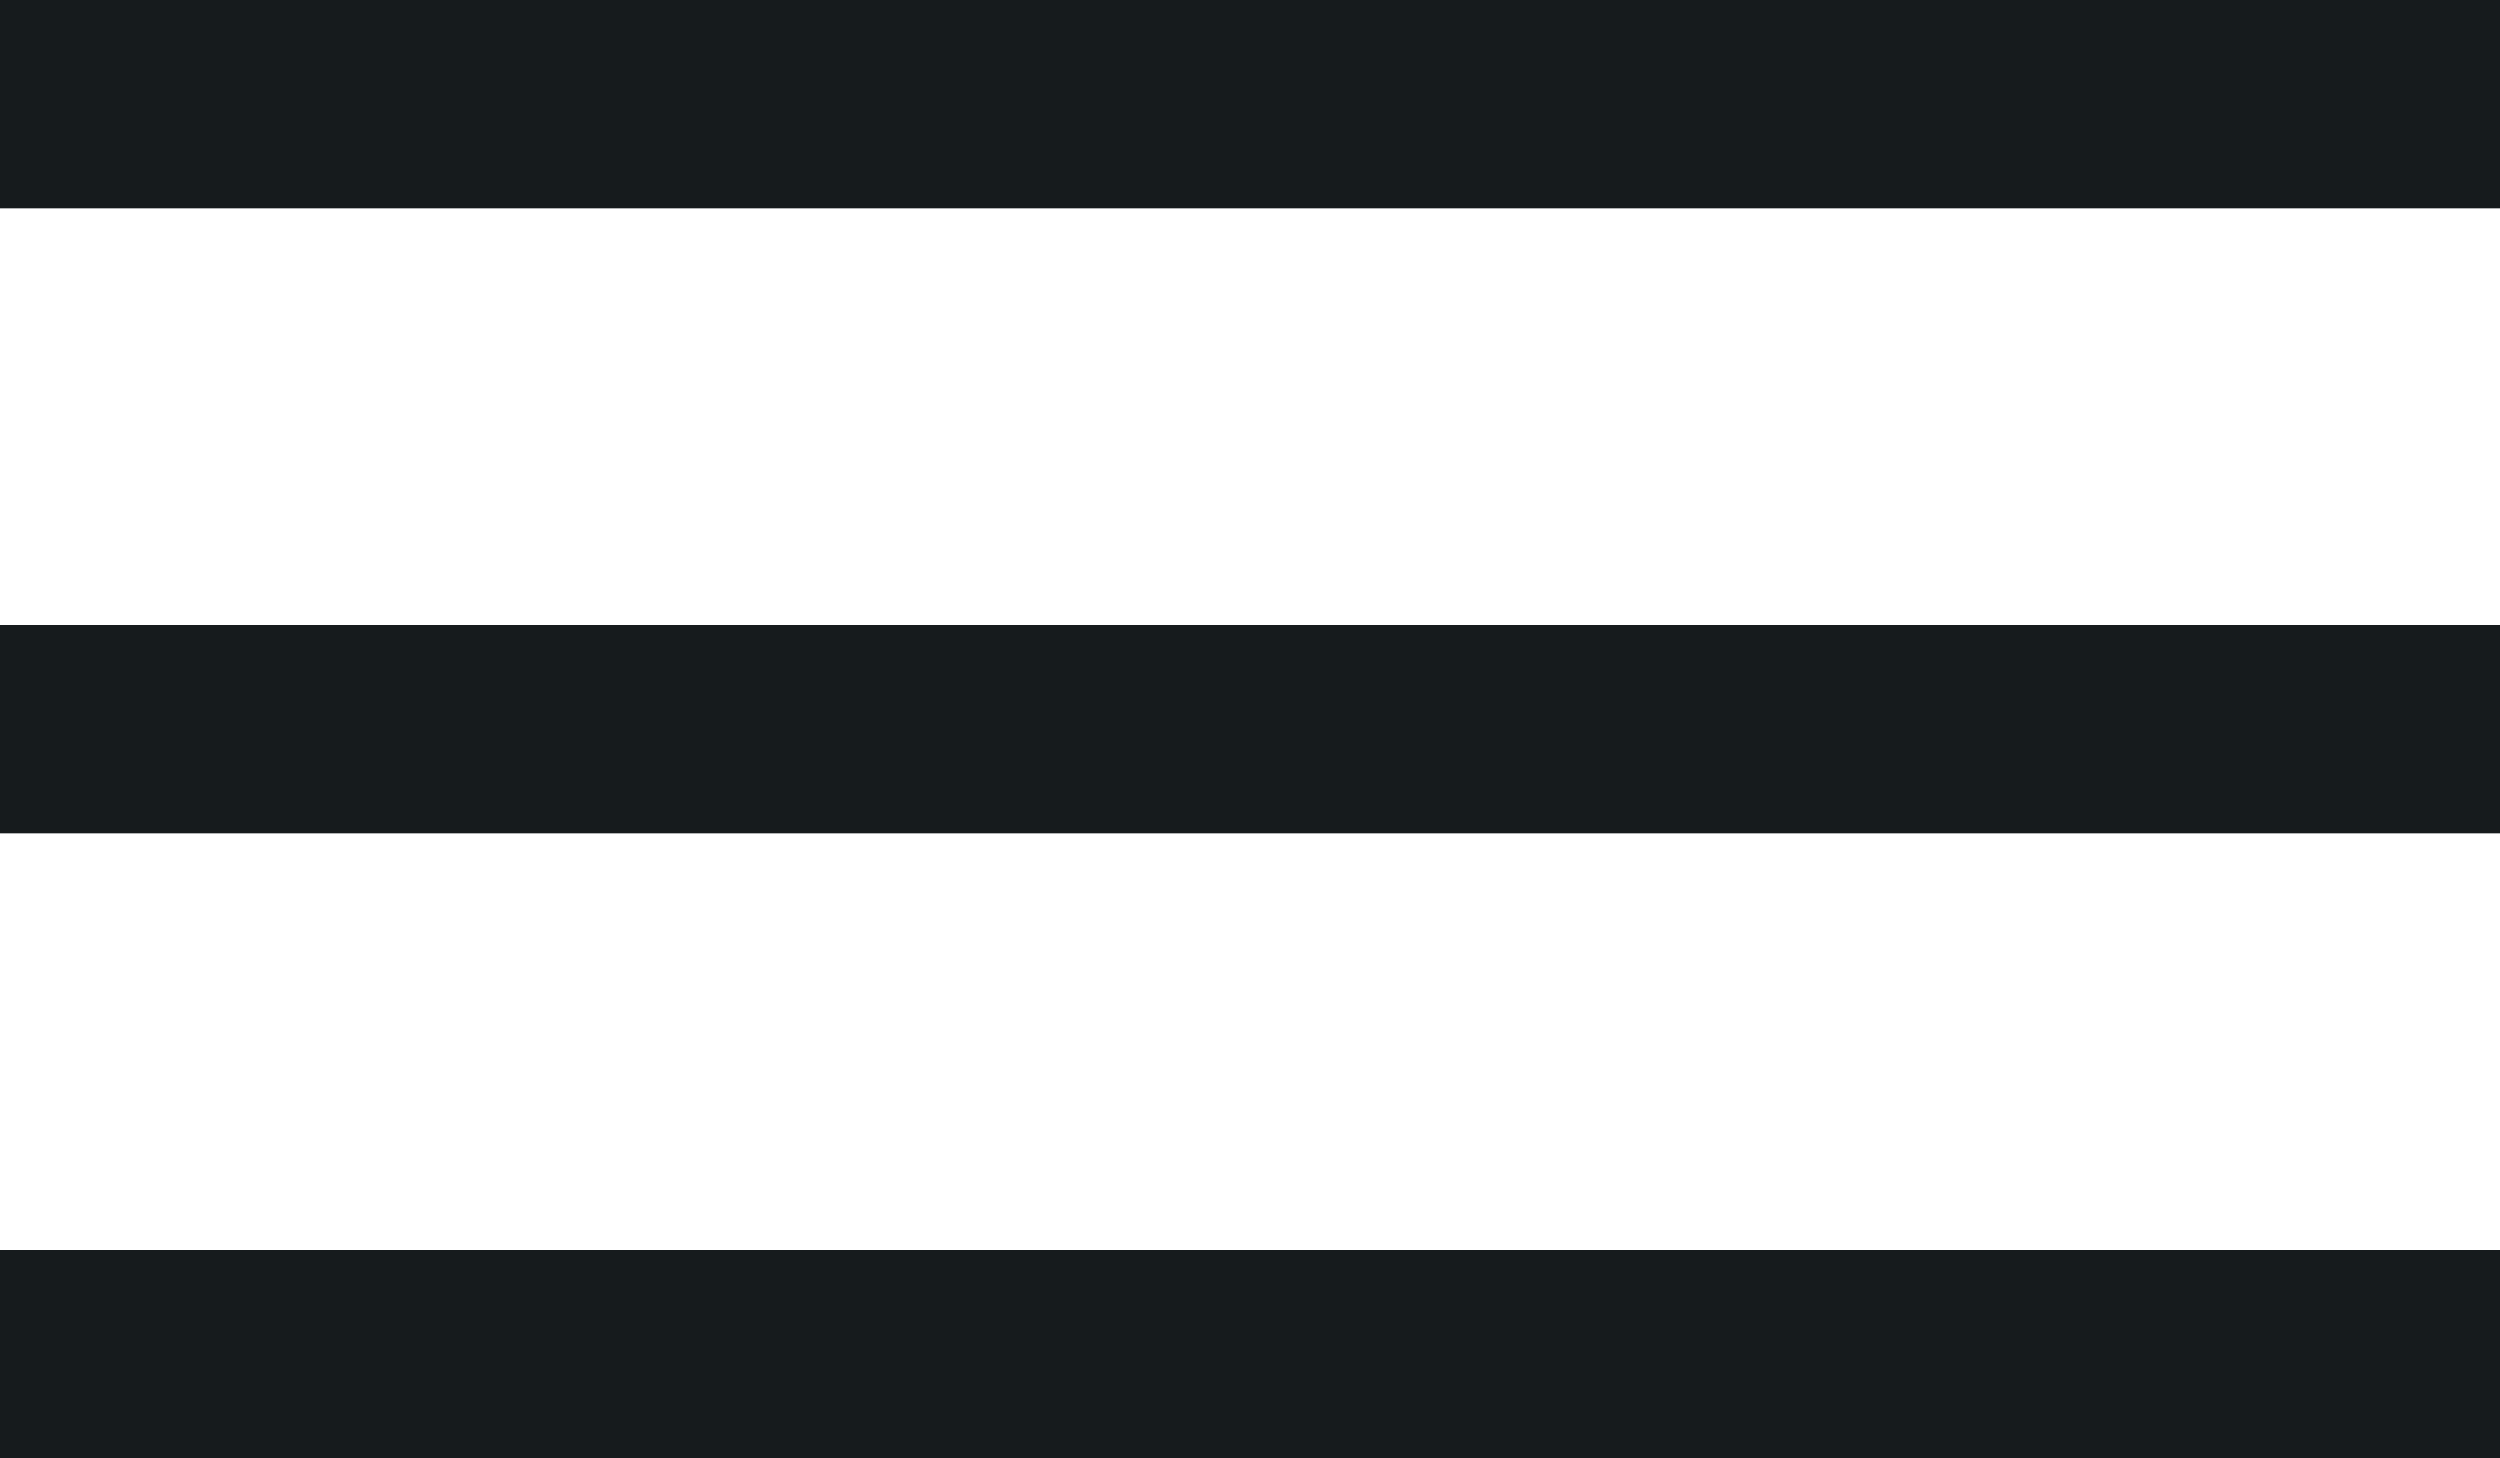
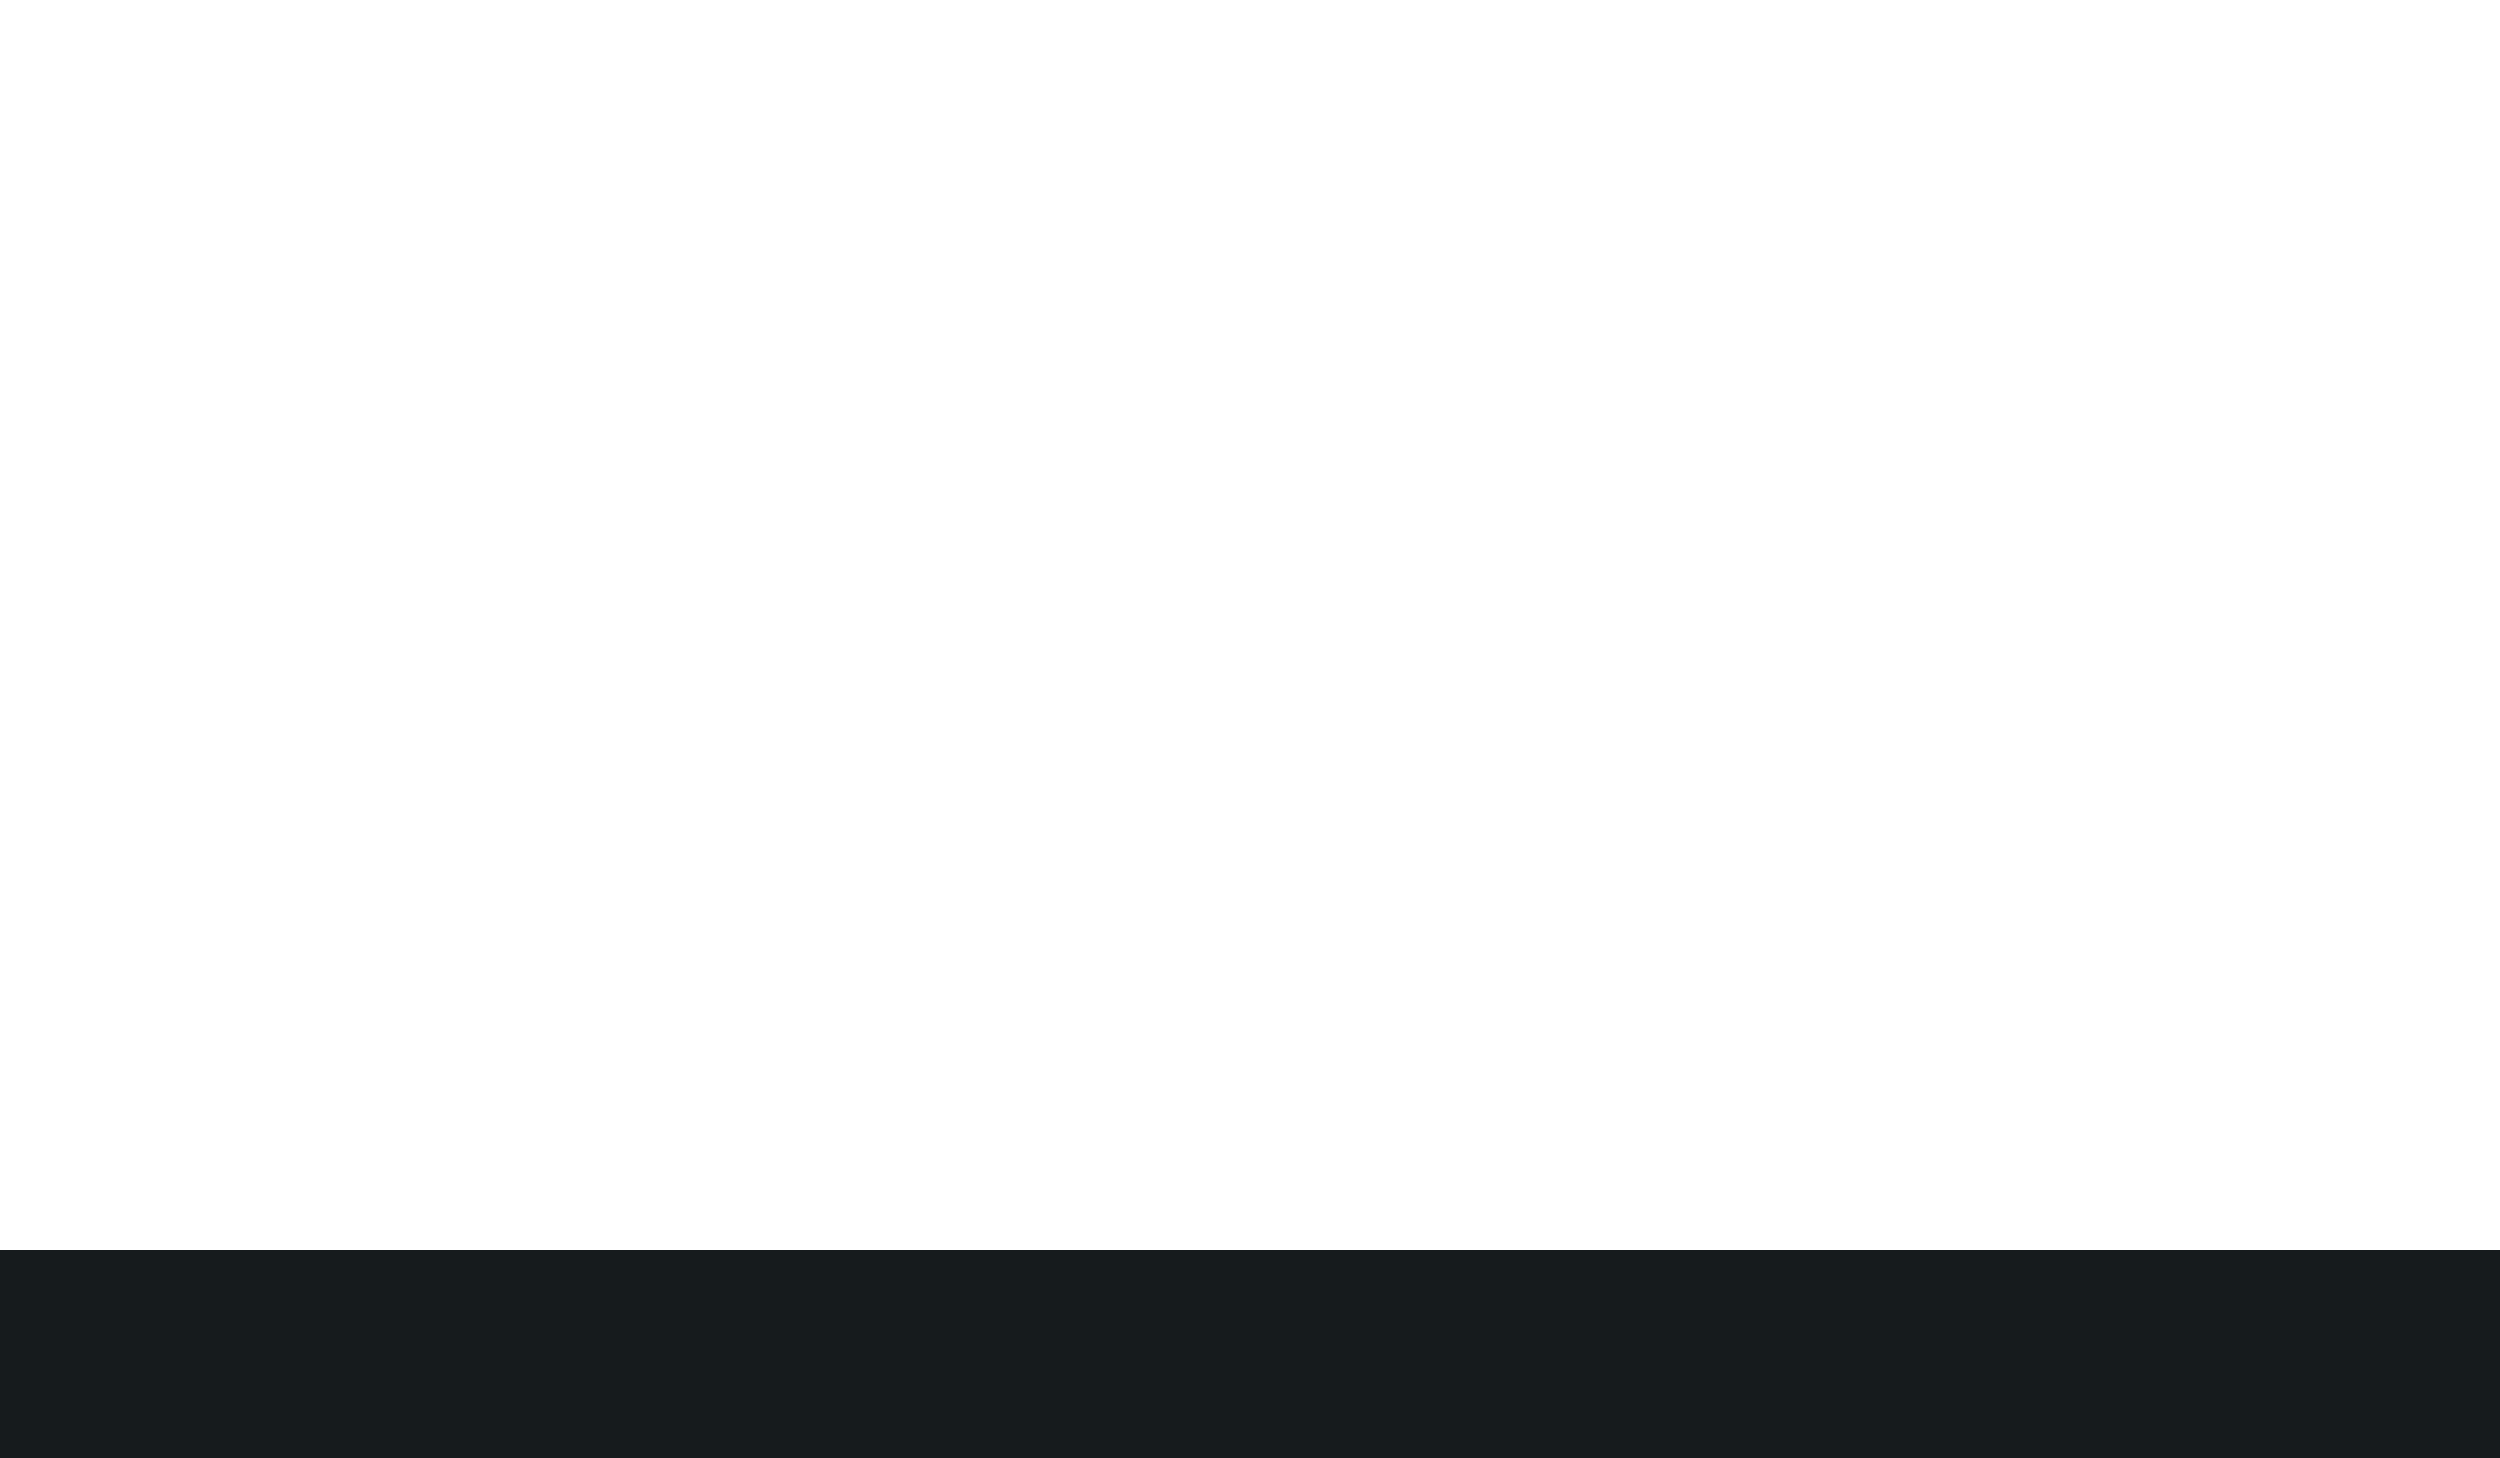
<svg xmlns="http://www.w3.org/2000/svg" width="48" height="28" viewBox="0 0 48 28" fill="none">
-   <rect width="48" height="4" fill="#161B1D" />
-   <rect y="12" width="48" height="4" fill="#161B1D" />
  <rect y="24" width="48" height="4" fill="#161B1D" />
</svg>